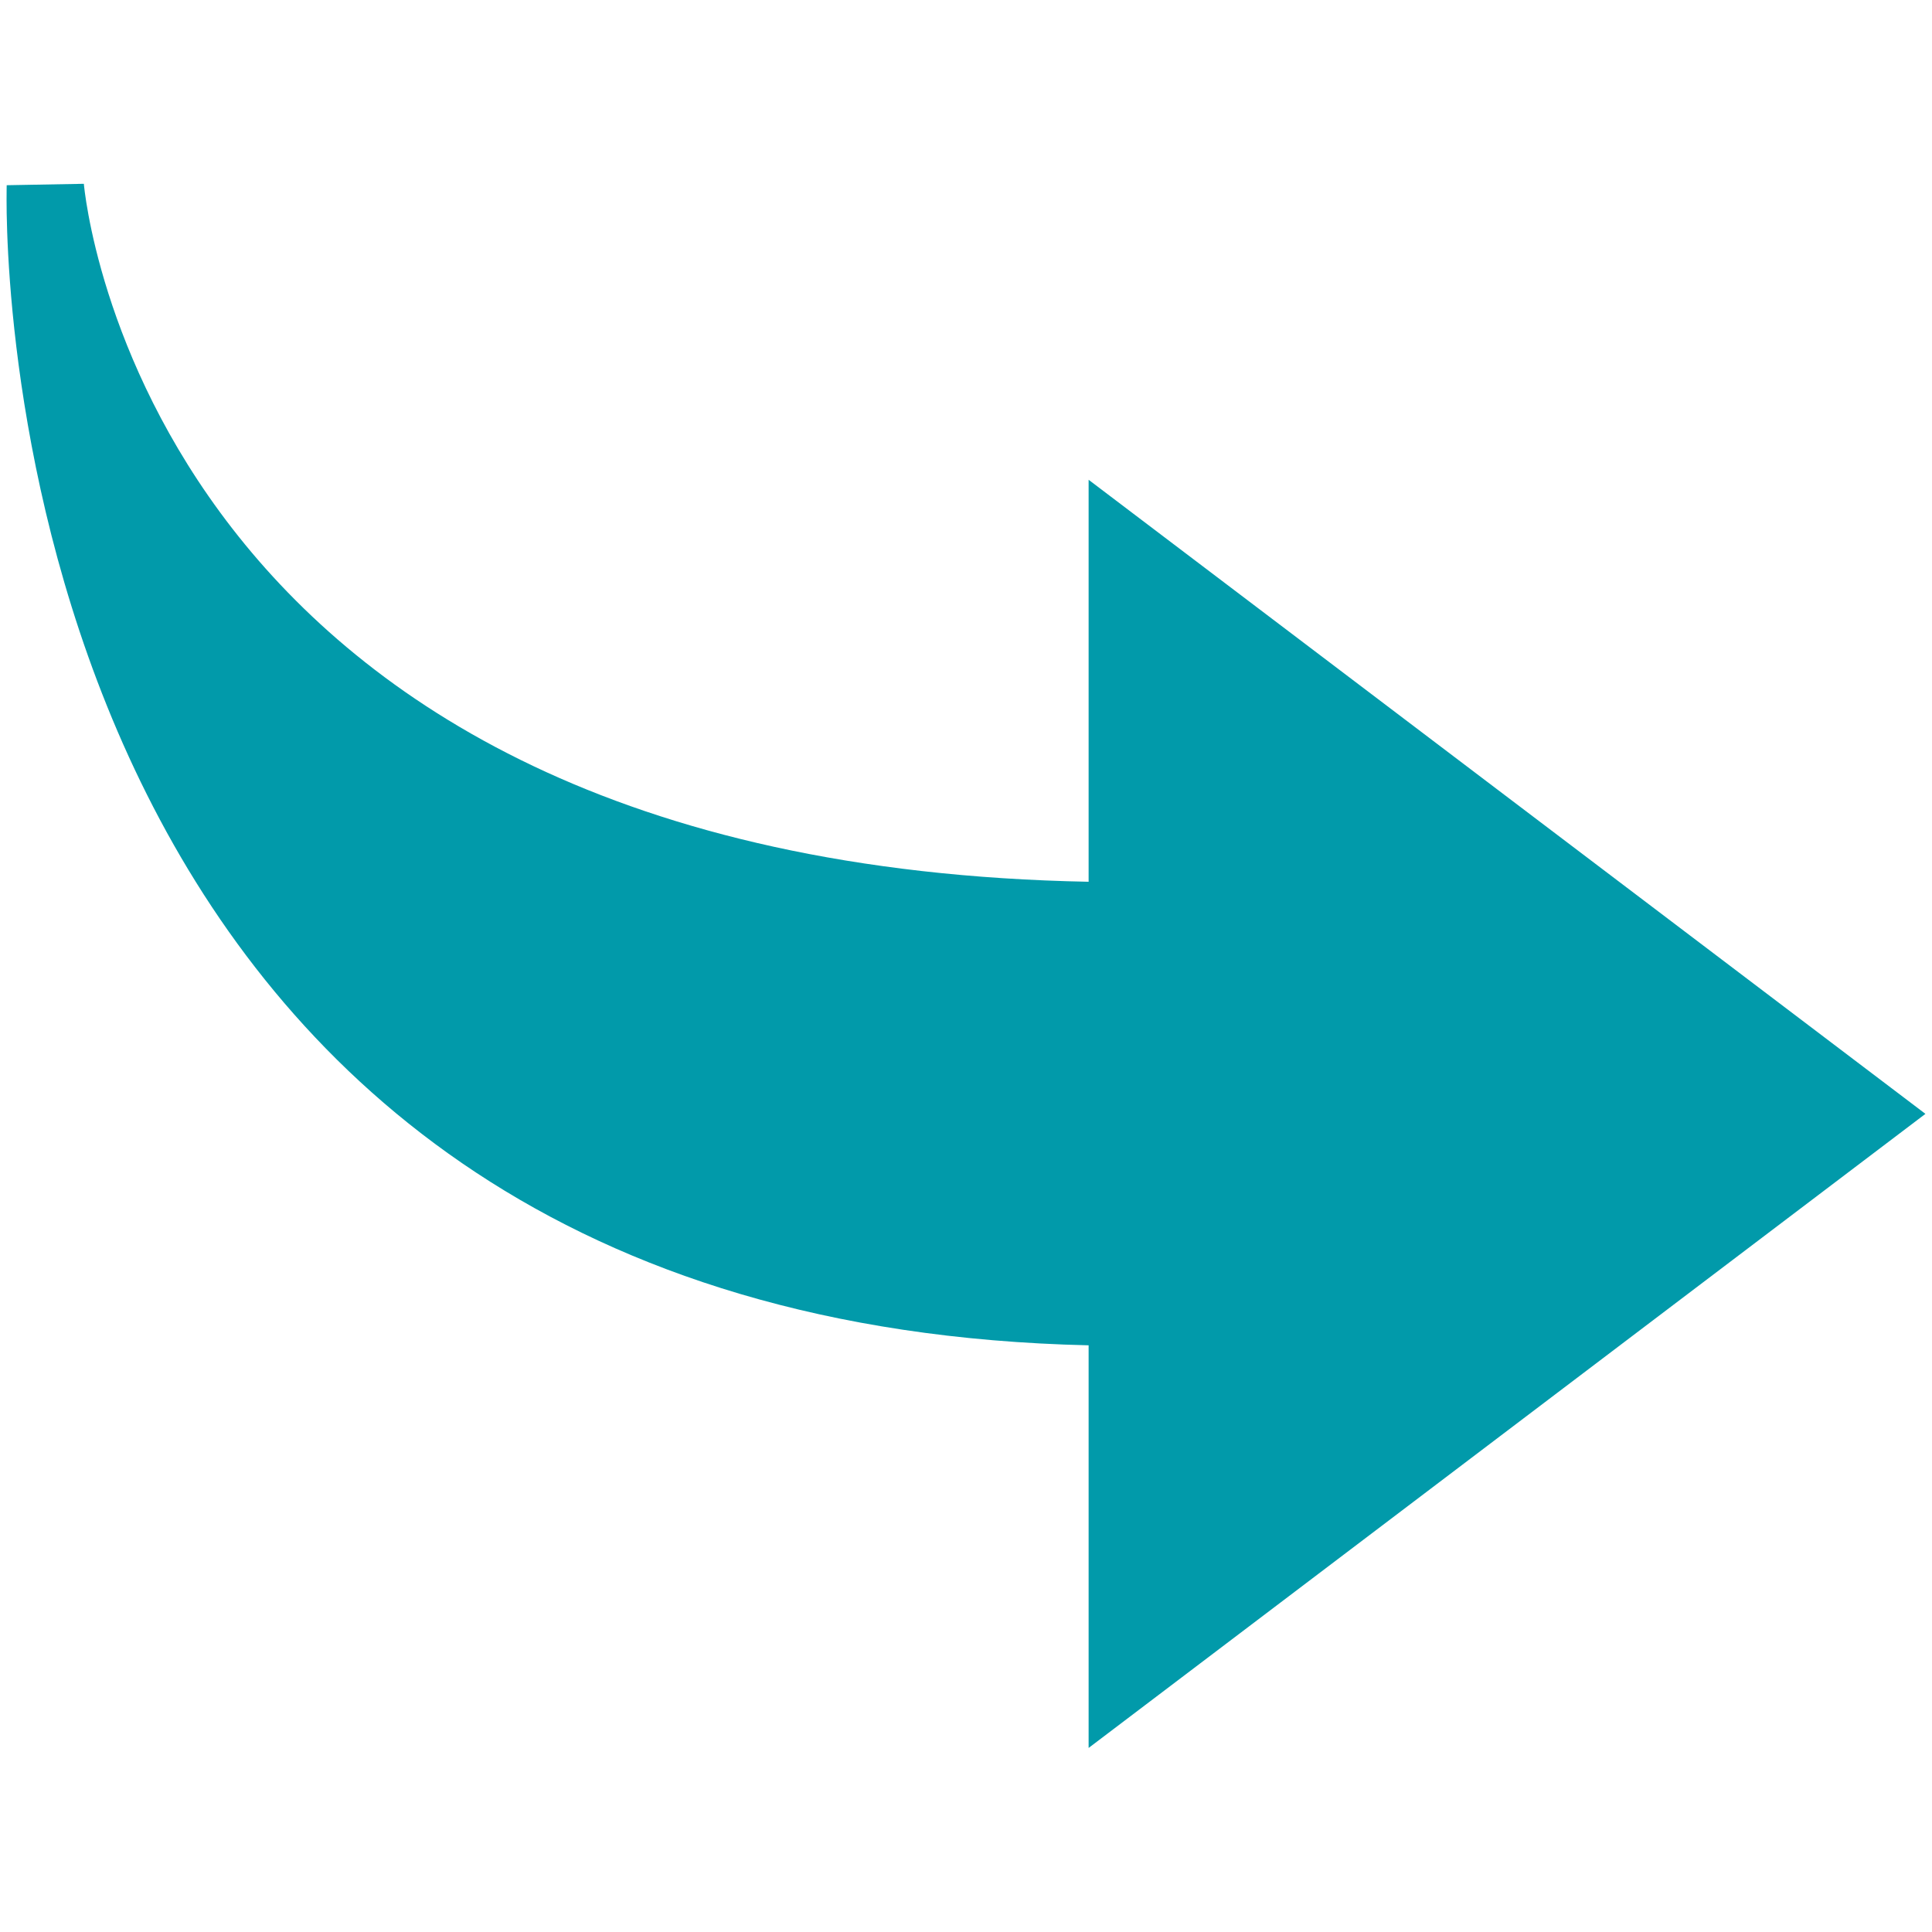
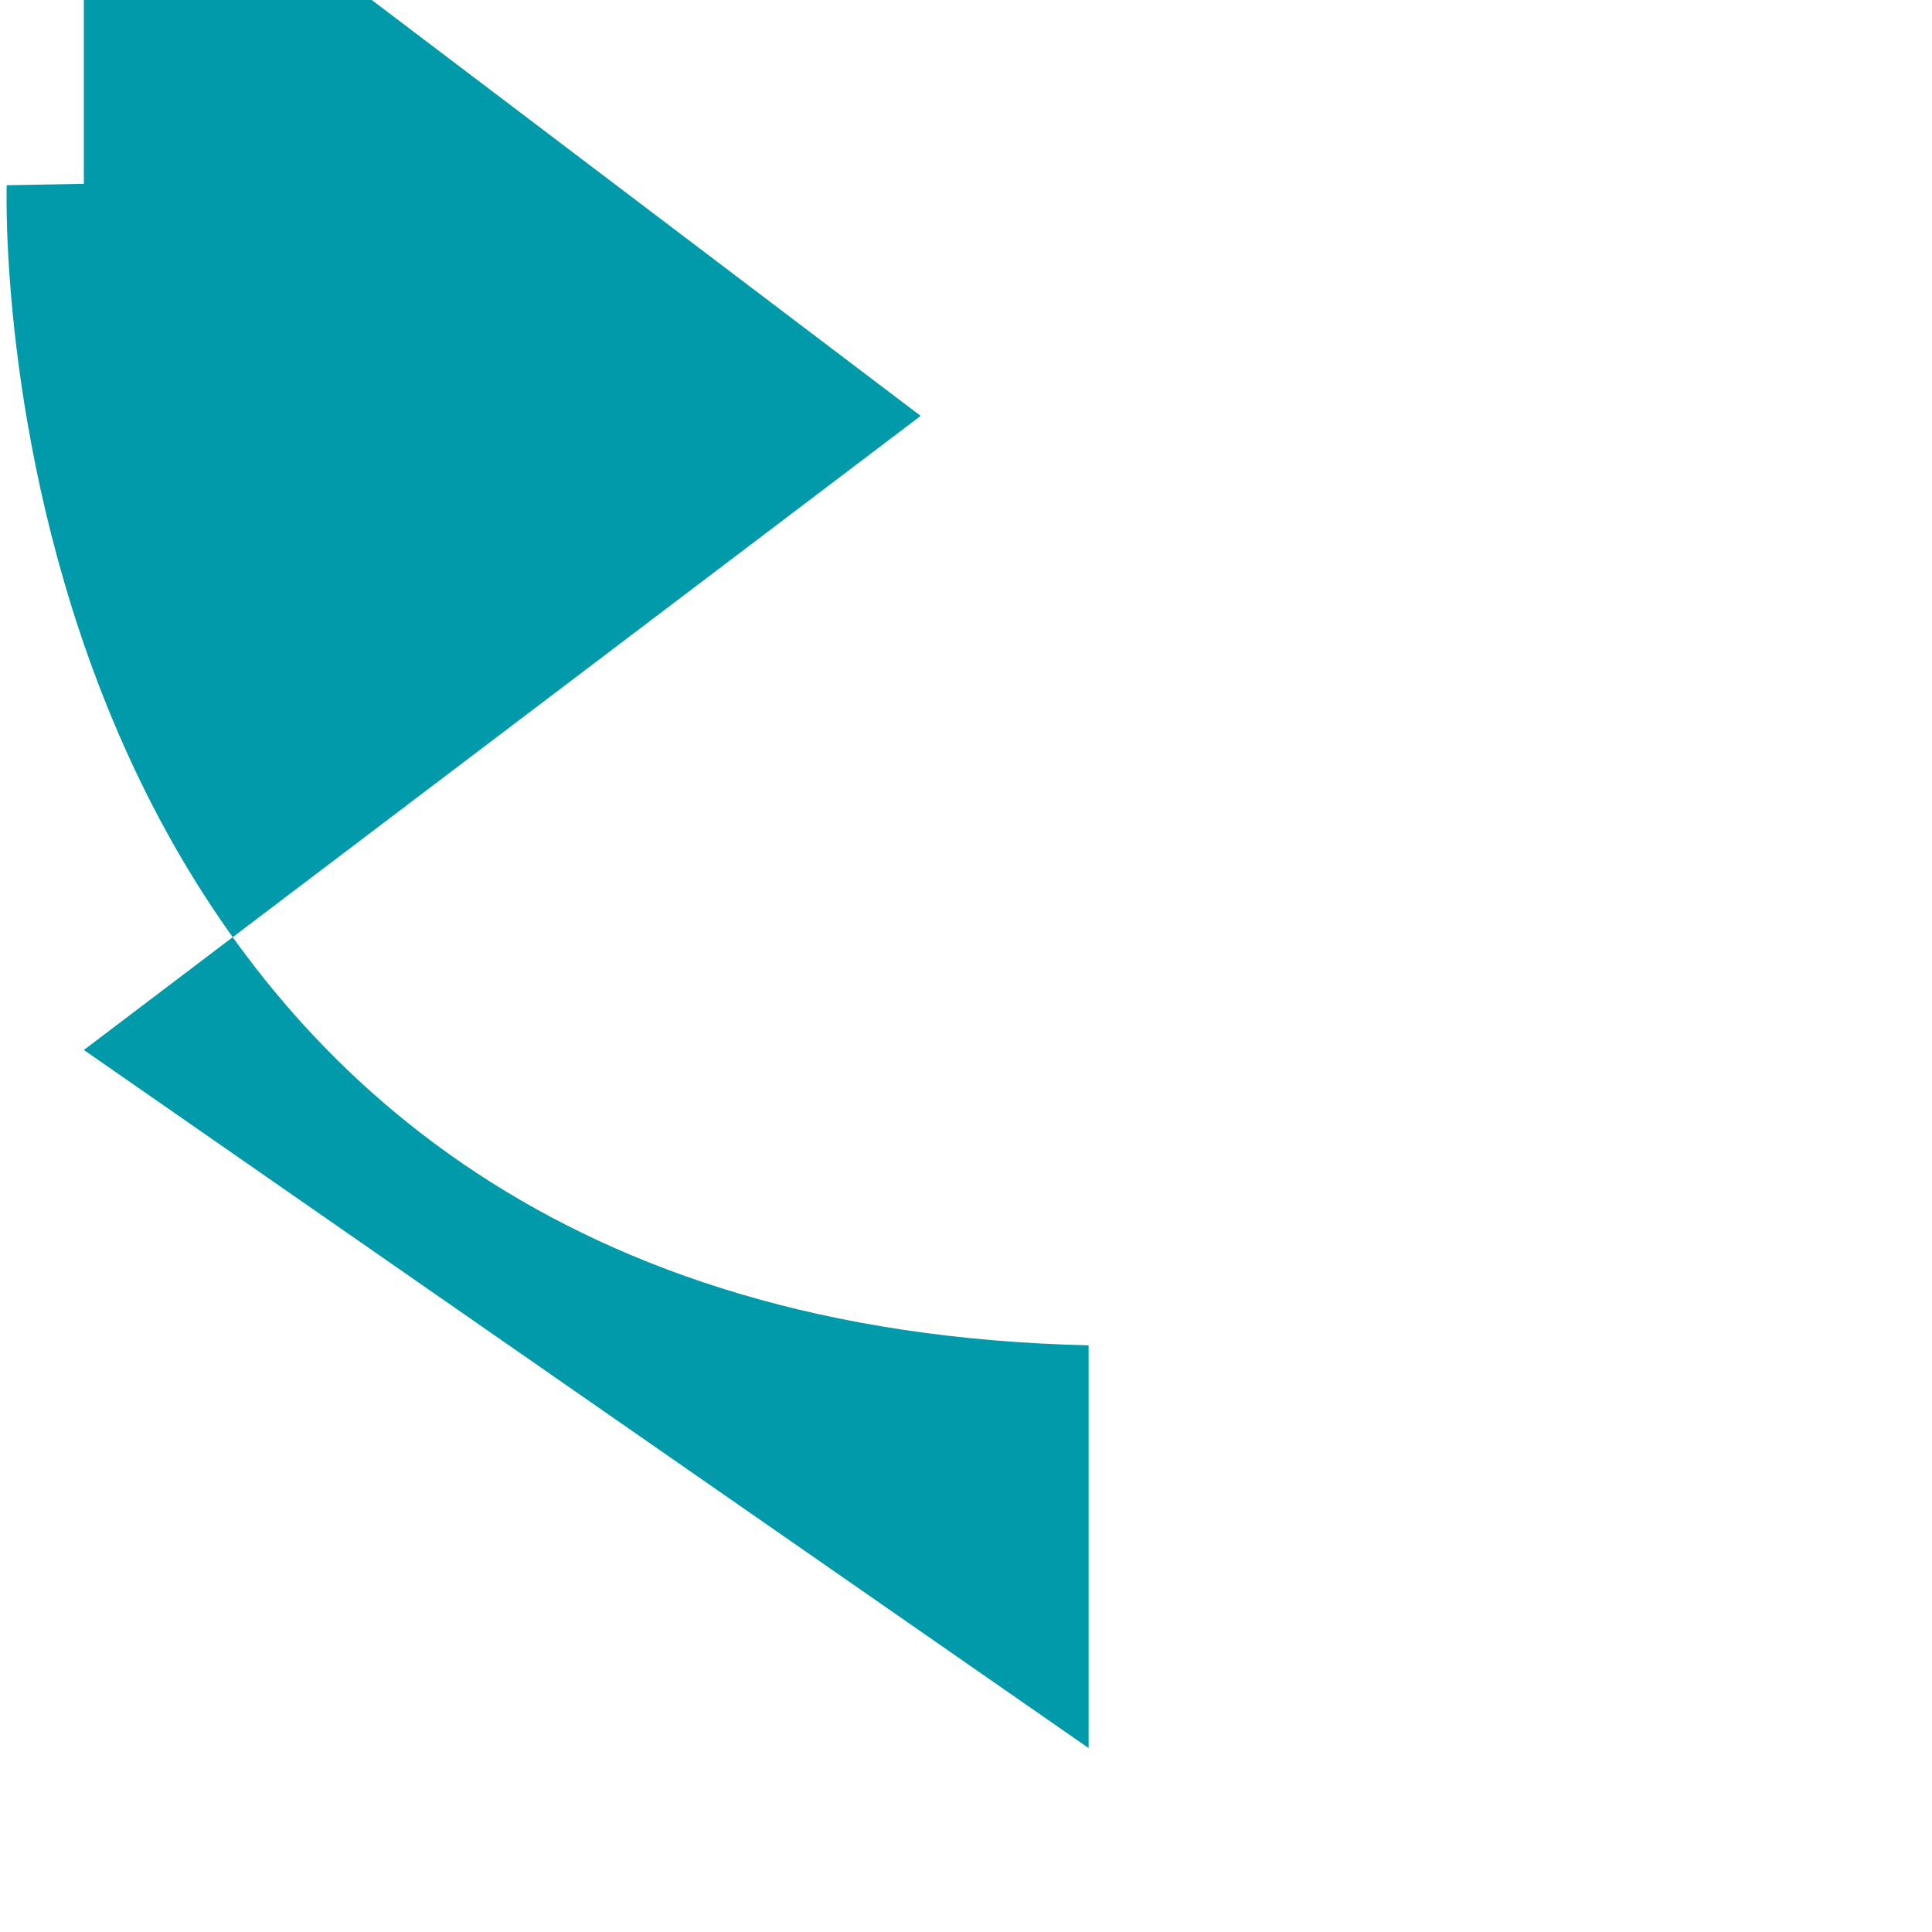
<svg xmlns="http://www.w3.org/2000/svg" id="Layer_1" viewBox="0 0 150 150">
  <defs>
    <style>.cls-1{fill:#019aaa;}</style>
  </defs>
-   <path class="cls-1" d="m84.52,135.72v-31.27C2.89,102.59.51,24.52.51,15.53c0-.75.01-1.15.01-1.15l5.99-.11c.05.53,4.69,52.79,78.01,54.19v-31.21s64.97,49.23,64.97,49.23l-64.97,49.23Z" />
+   <path class="cls-1" d="m84.52,135.72v-31.27C2.89,102.59.51,24.52.51,15.53c0-.75.01-1.15.01-1.15l5.99-.11v-31.21s64.97,49.23,64.97,49.23l-64.97,49.23Z" />
</svg>